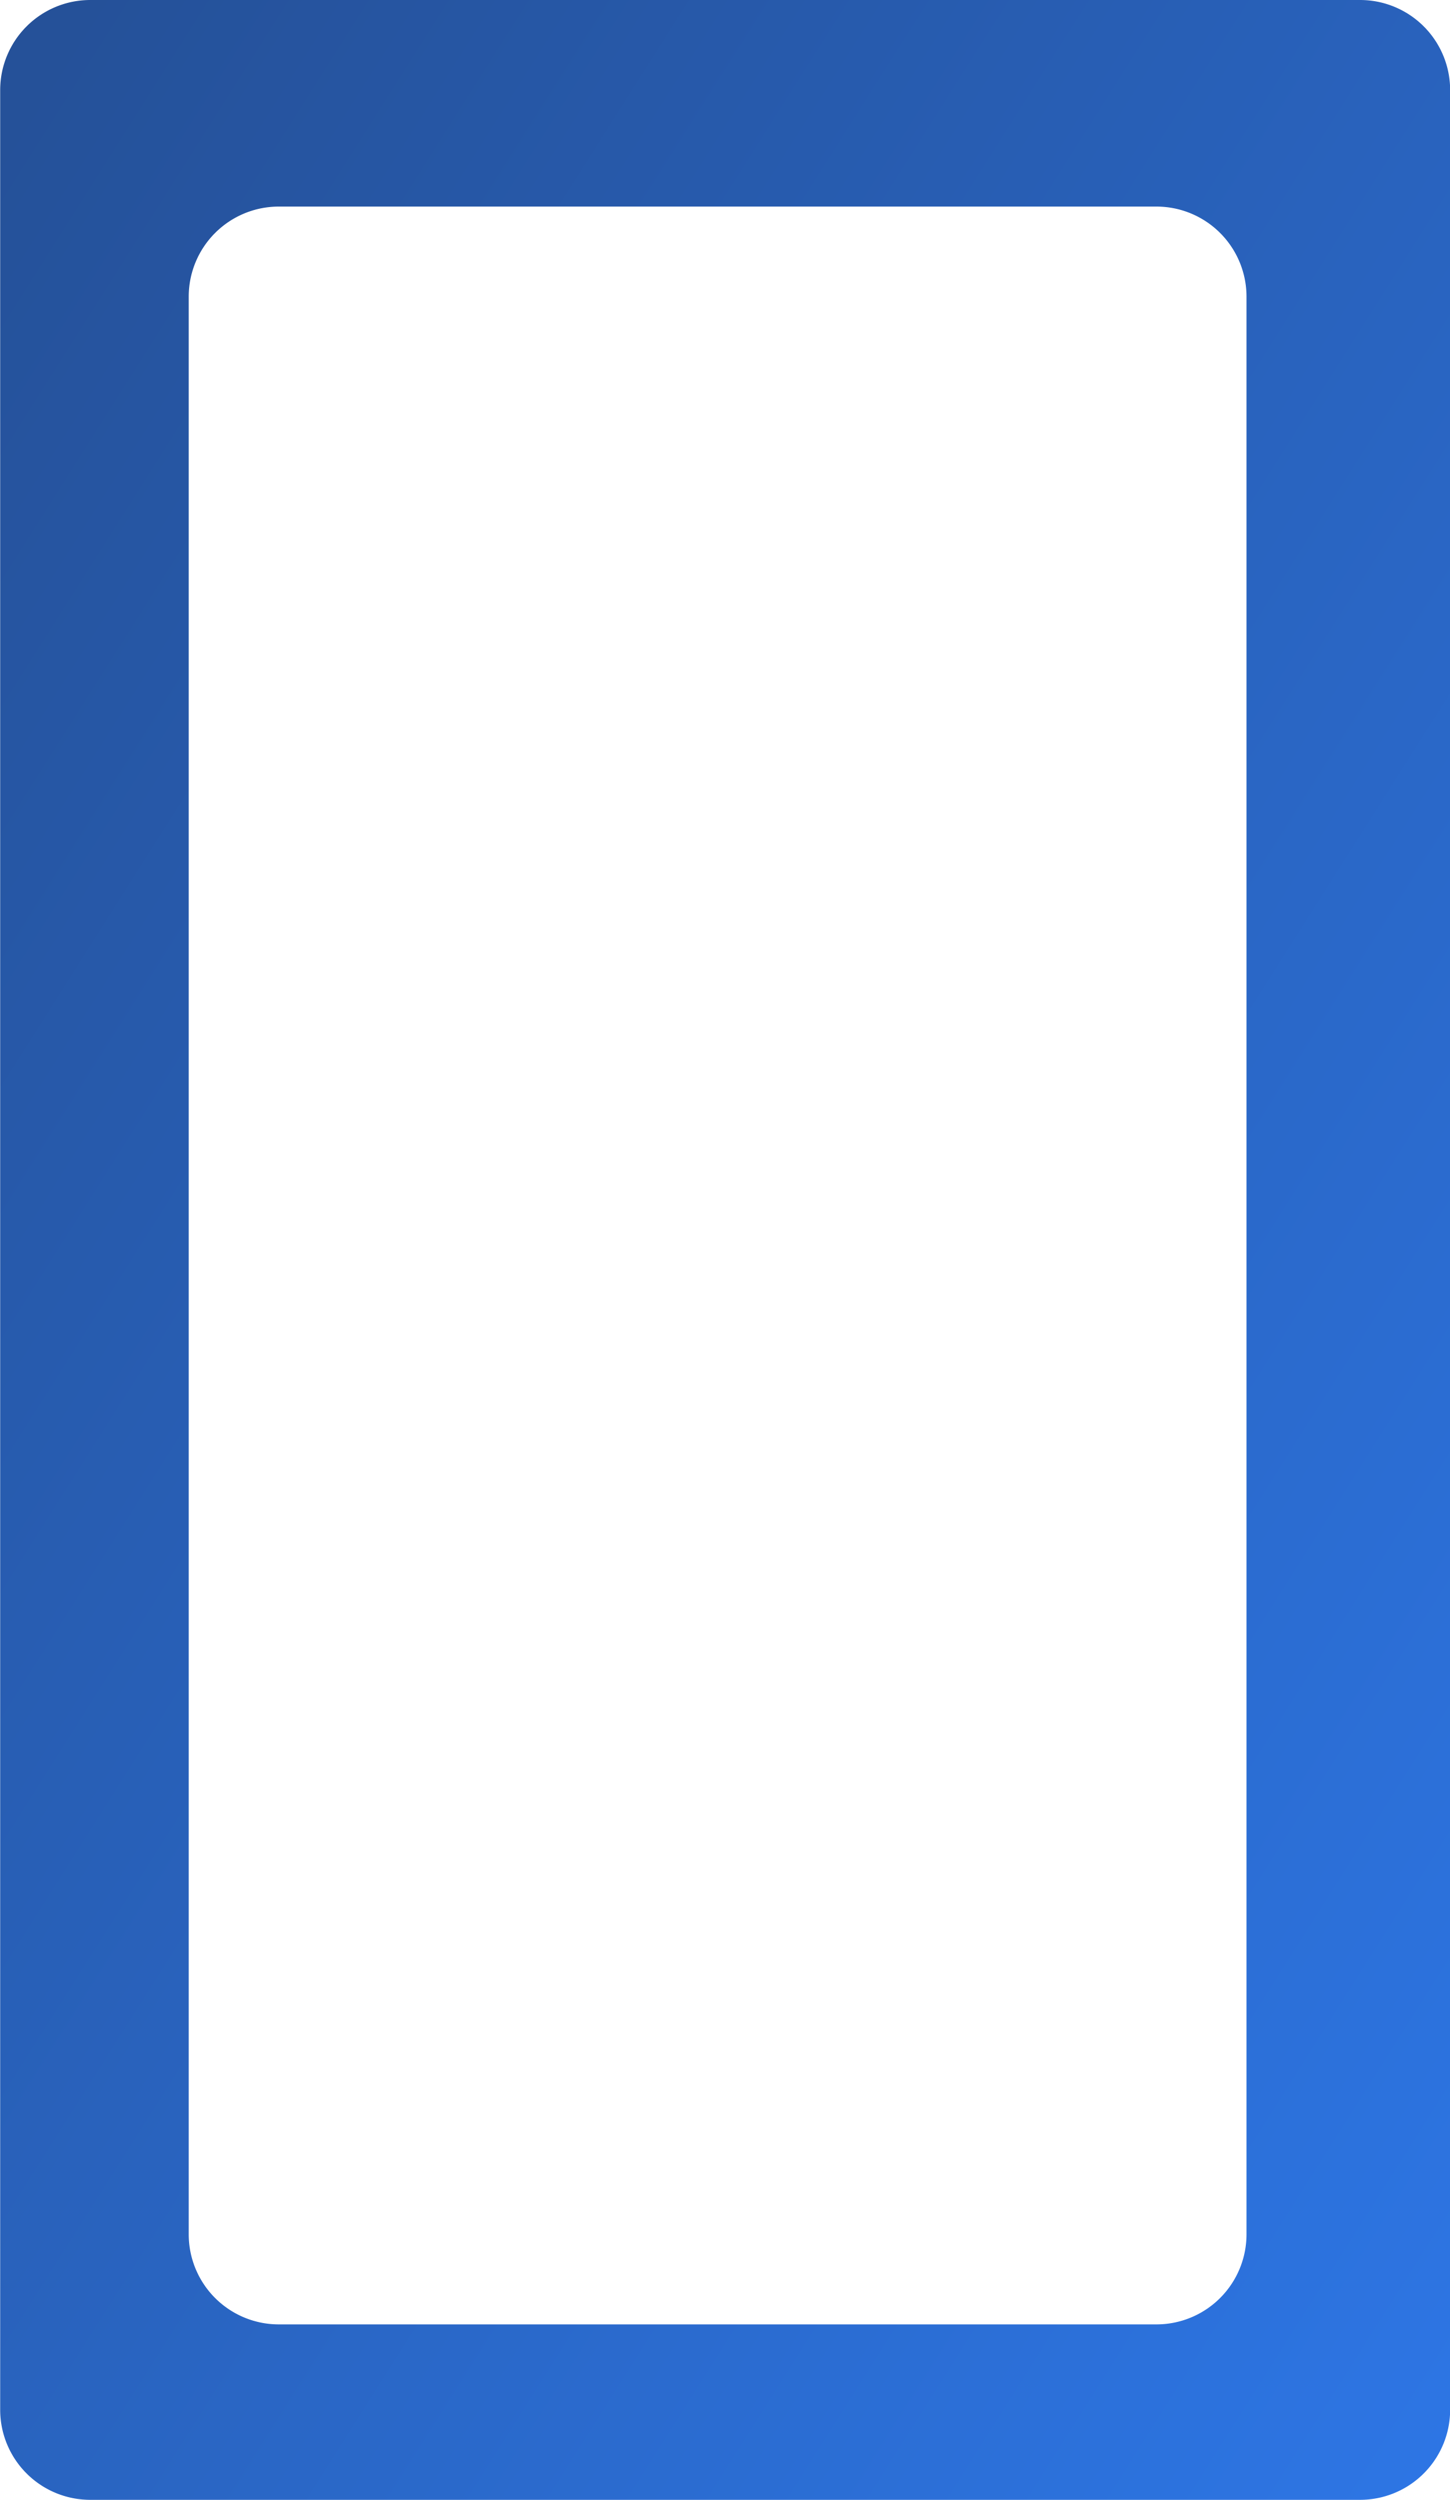
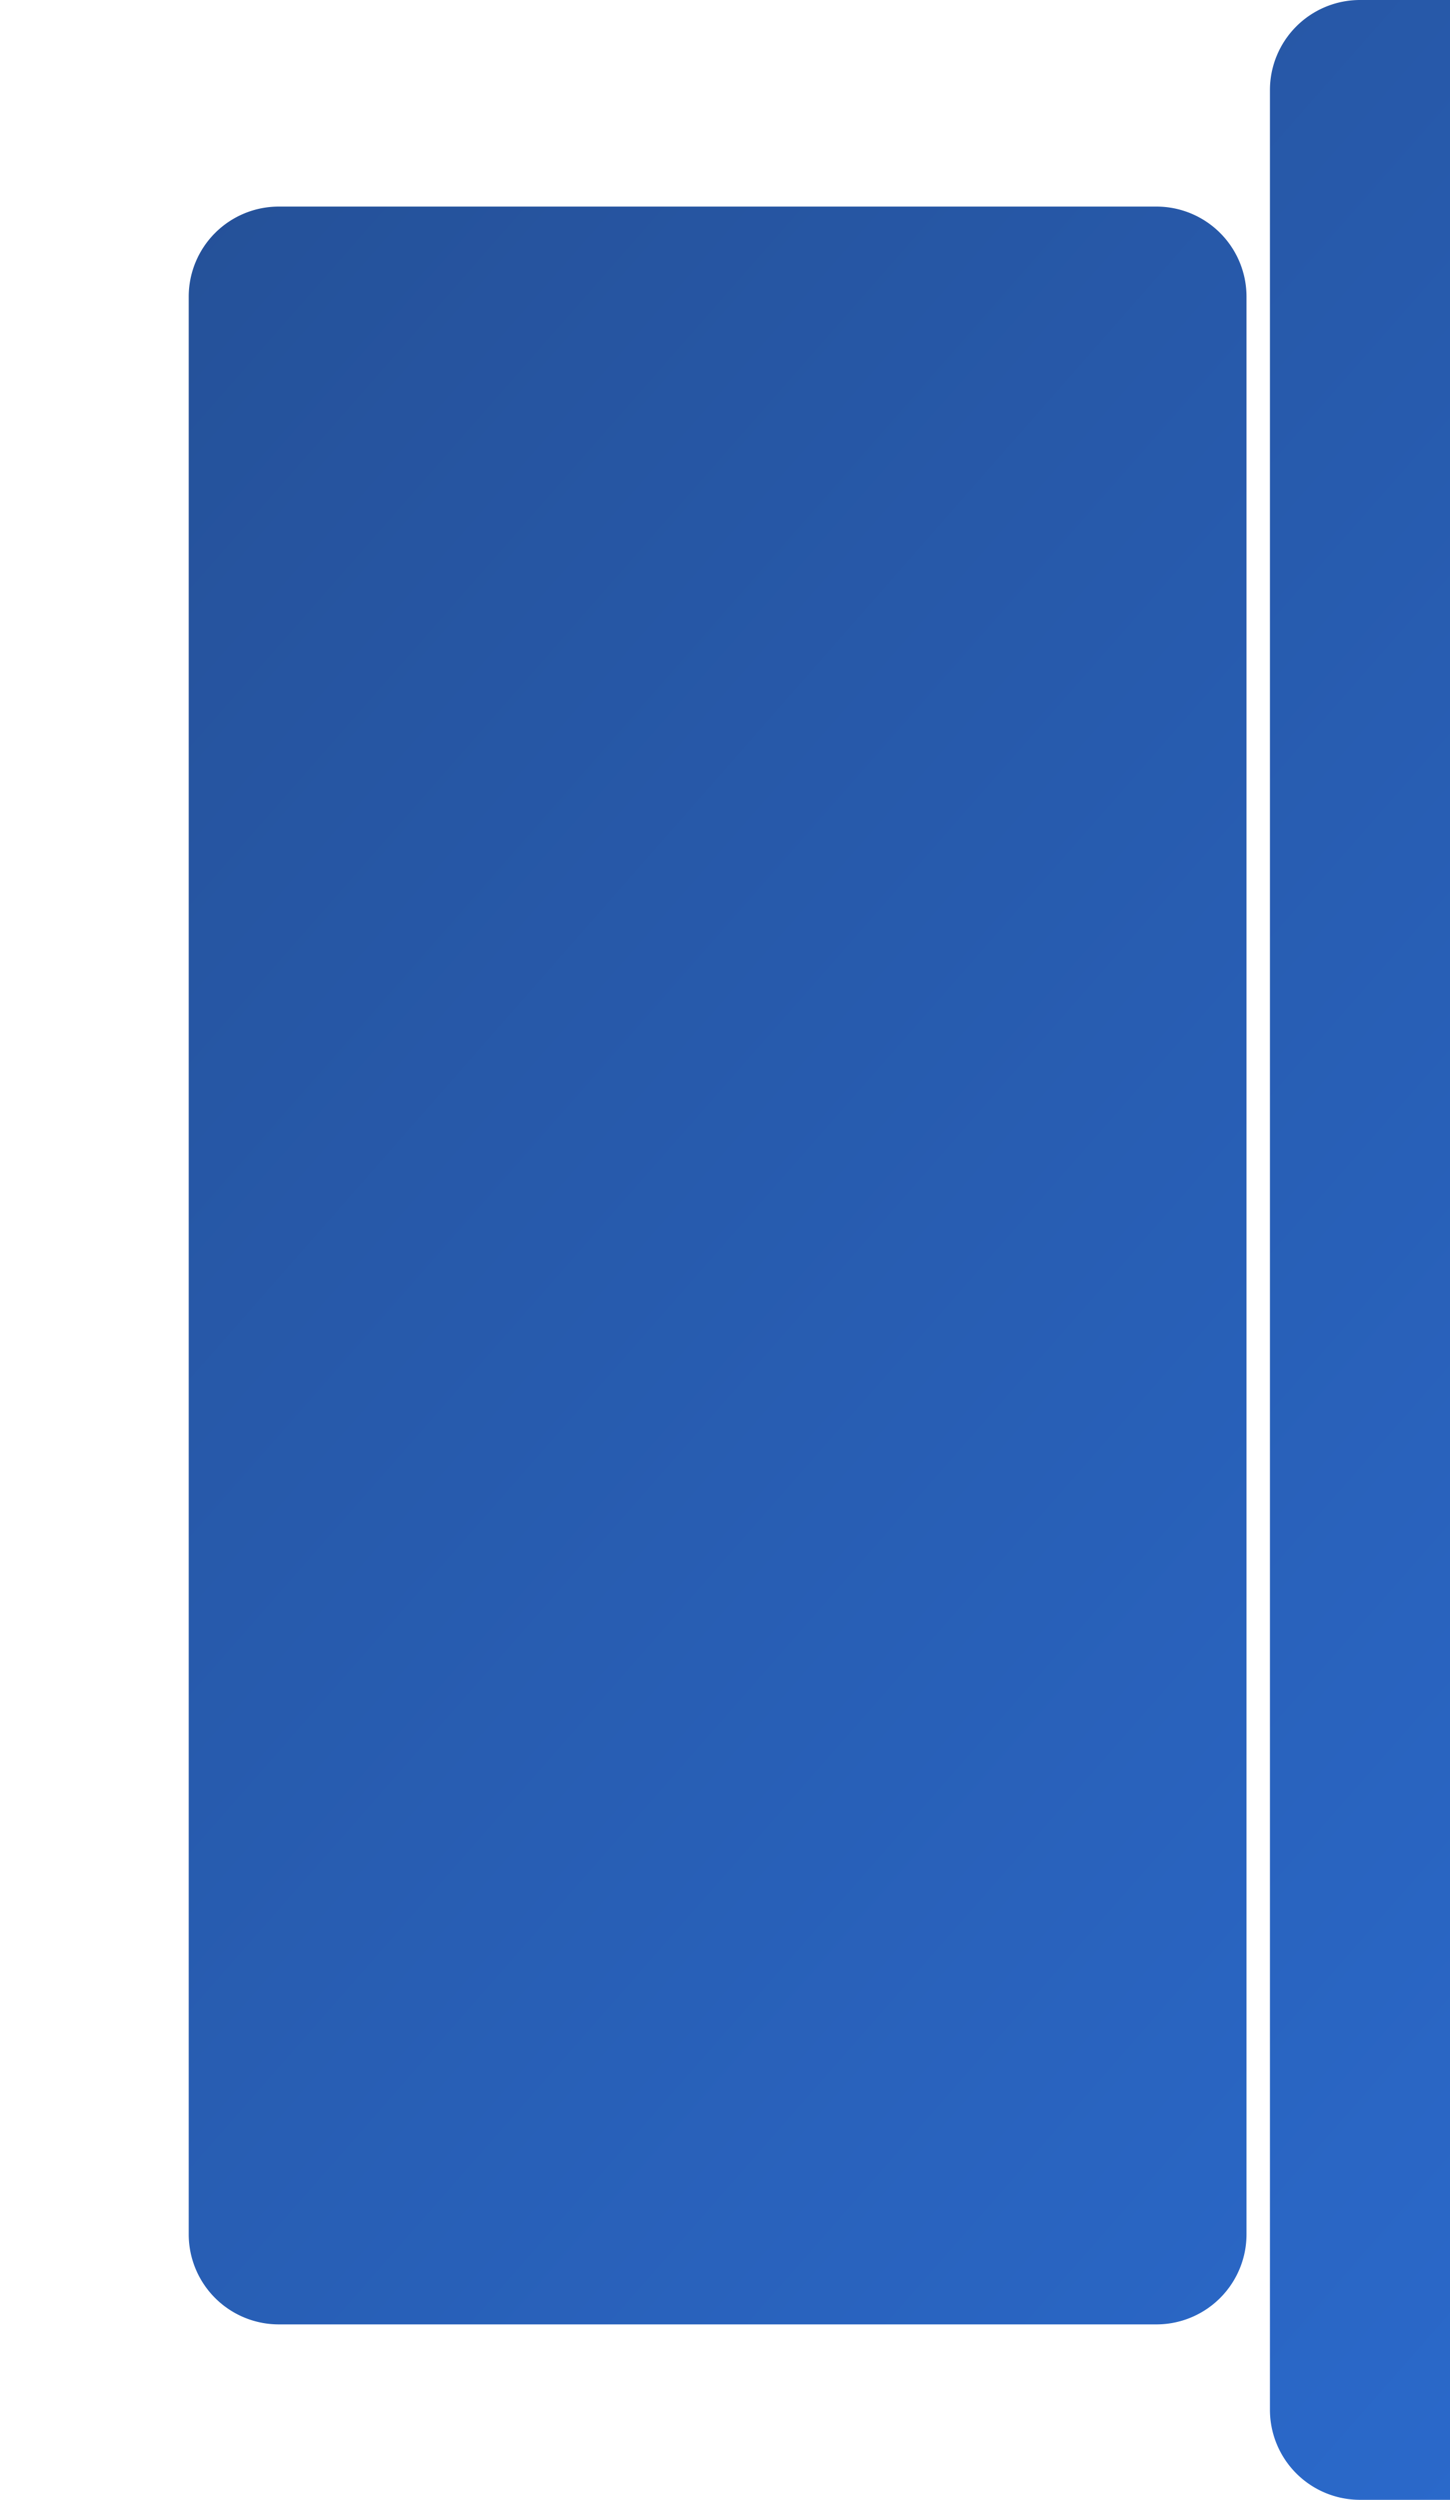
<svg xmlns="http://www.w3.org/2000/svg" width="32.186" height="55.485" viewBox="0 0 32.186 55.485">
  <defs>
    <linearGradient id="linear-gradient" x1="0.047" y1="0.023" x2="1.164" y2="1.249" gradientUnits="objectBoundingBox">
      <stop offset="0" stop-color="#255199" />
      <stop offset="1" stop-color="#2f7ef6" />
    </linearGradient>
  </defs>
  <g id="Group_104" data-name="Group 104" transform="translate(0 0)">
-     <path id="Subtraction_5" data-name="Subtraction 5" d="M-3659.9-1589.681h-28.185a2,2,0,0,1-2-2v-51.485a2,2,0,0,1,2-2h28.185a2,2,0,0,1,2,2v51.485A2,2,0,0,1-3659.9-1589.681Zm-24-50.9a2,2,0,0,0-2,2v43.006a2,2,0,0,0,2,2h19.48a2,2,0,0,0,2-2v-43.006a2,2,0,0,0-2-2Z" transform="translate(3690.089 1645.166)" fill="url(#linear-gradient)" />
+     <path id="Subtraction_5" data-name="Subtraction 5" d="M-3659.9-1589.681a2,2,0,0,1-2-2v-51.485a2,2,0,0,1,2-2h28.185a2,2,0,0,1,2,2v51.485A2,2,0,0,1-3659.9-1589.681Zm-24-50.9a2,2,0,0,0-2,2v43.006a2,2,0,0,0,2,2h19.48a2,2,0,0,0,2-2v-43.006a2,2,0,0,0-2-2Z" transform="translate(3690.089 1645.166)" fill="url(#linear-gradient)" />
  </g>
</svg>